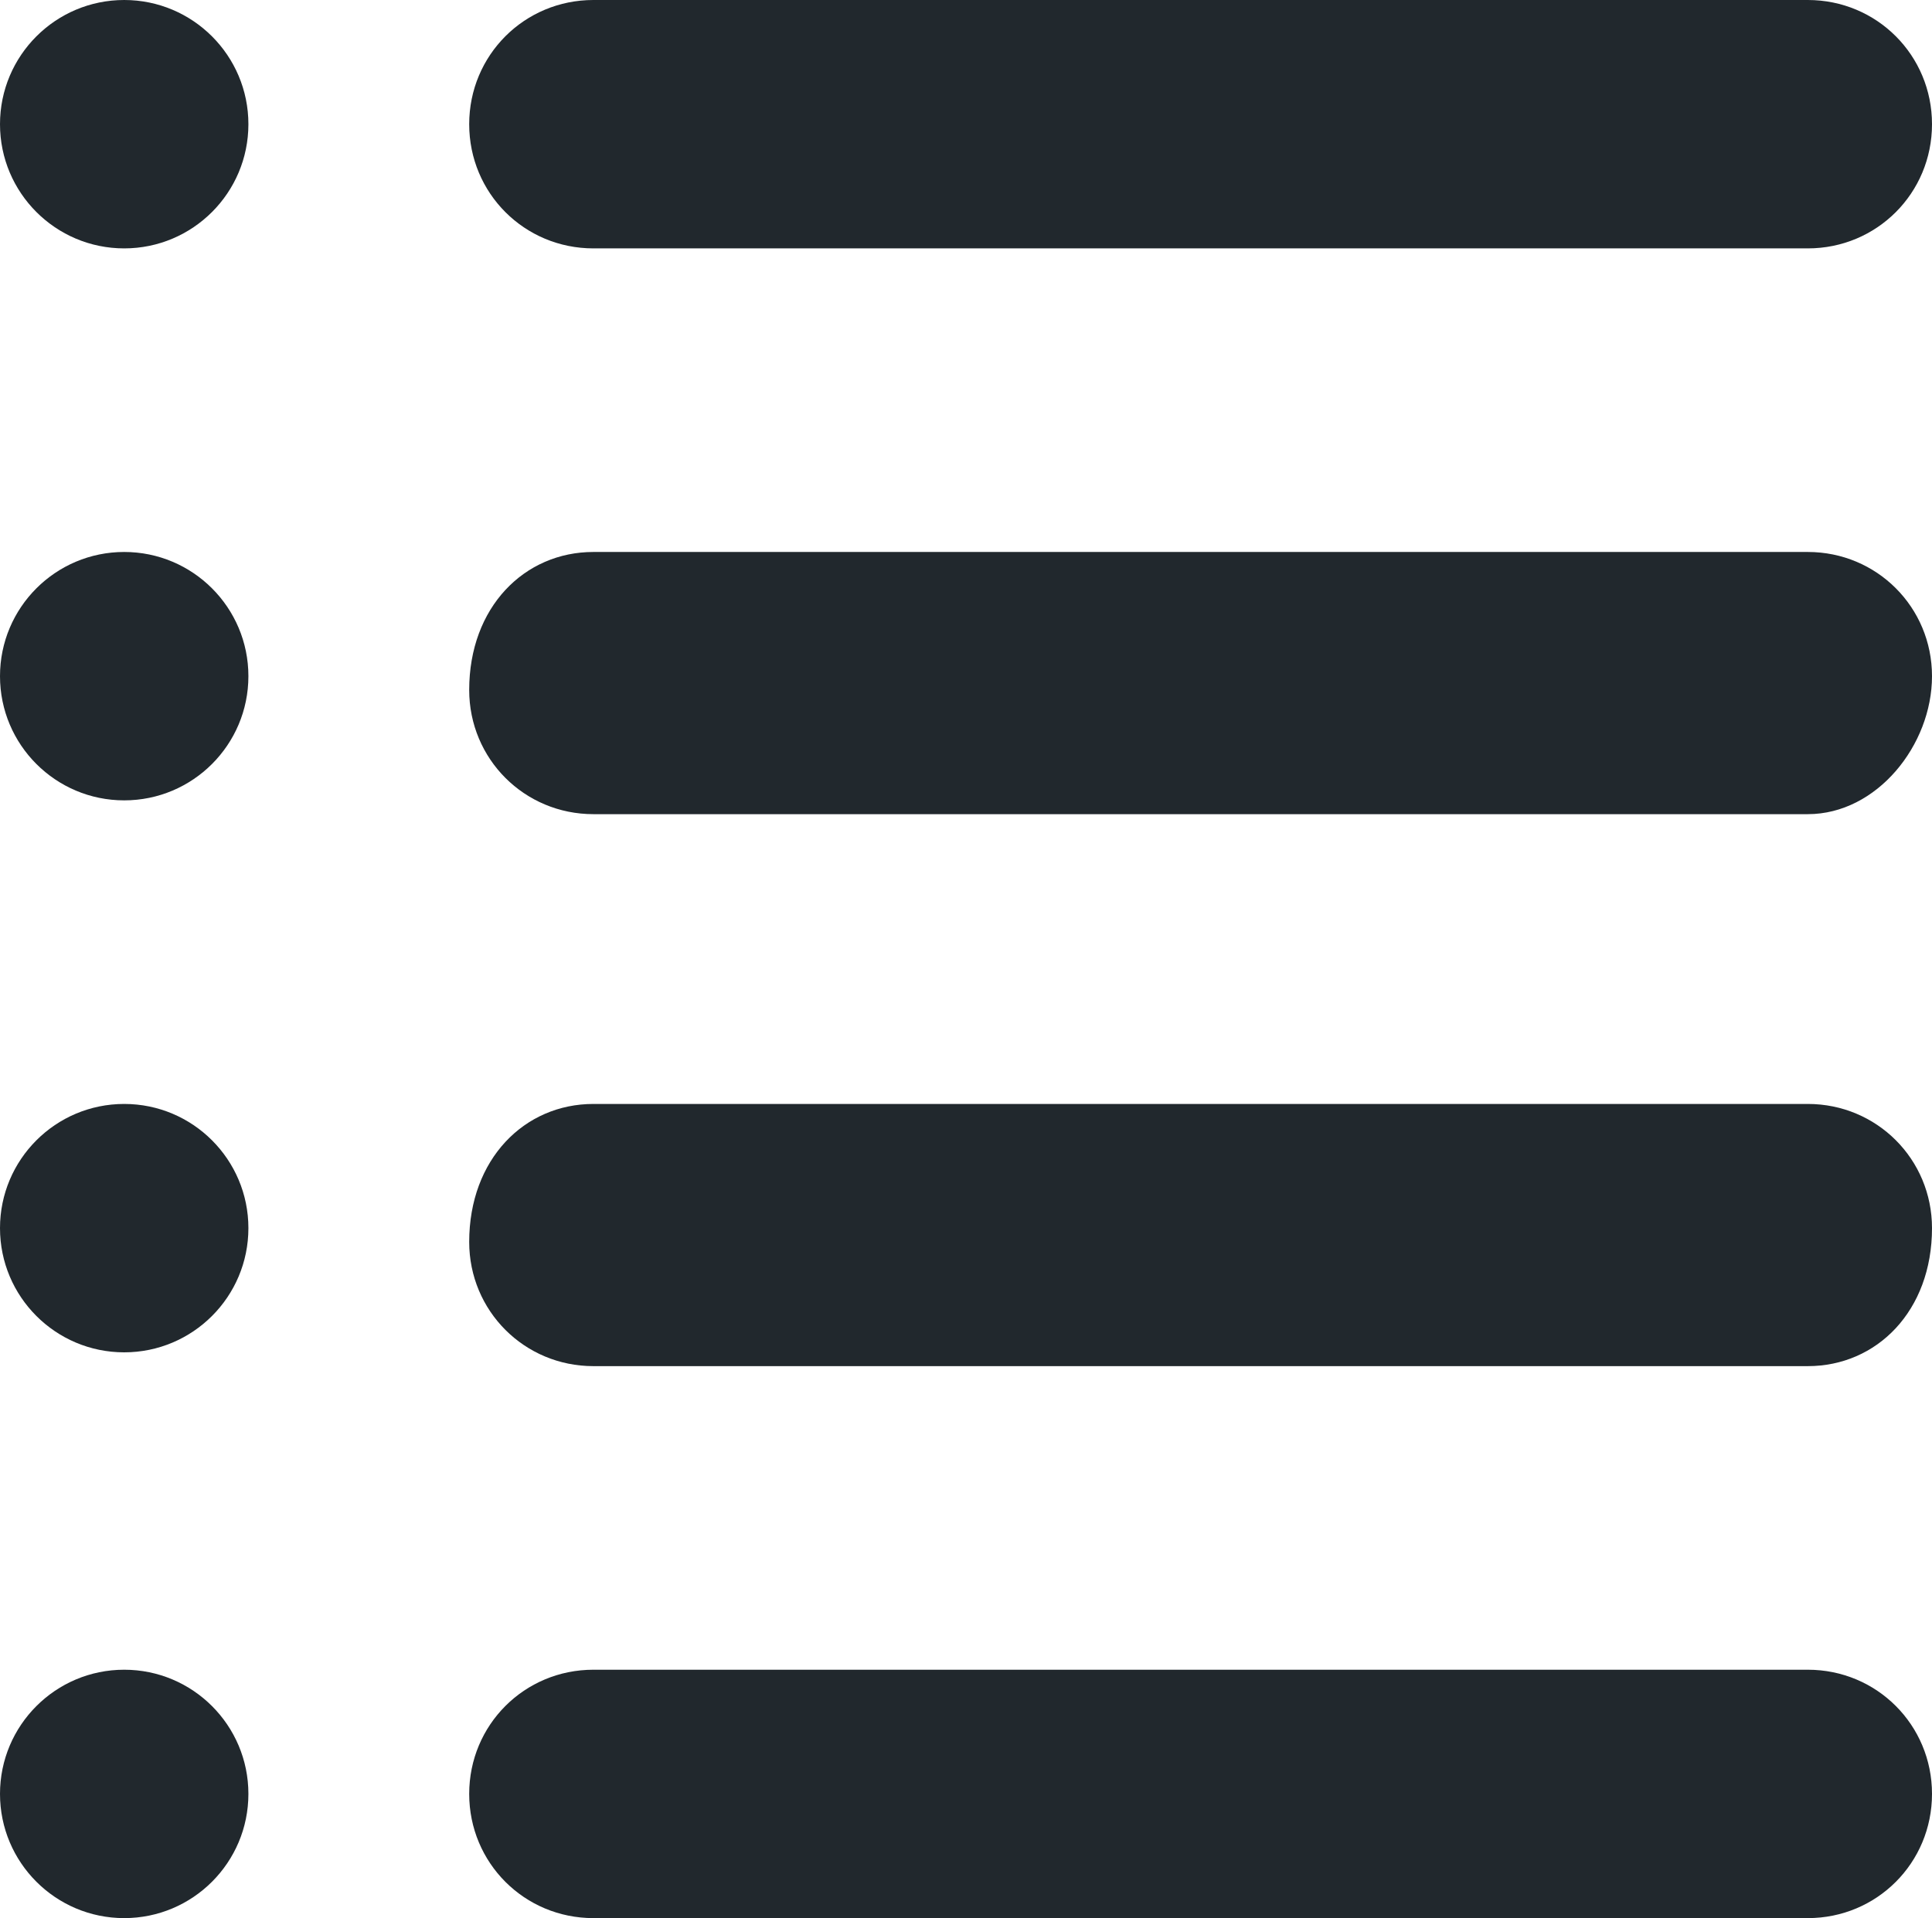
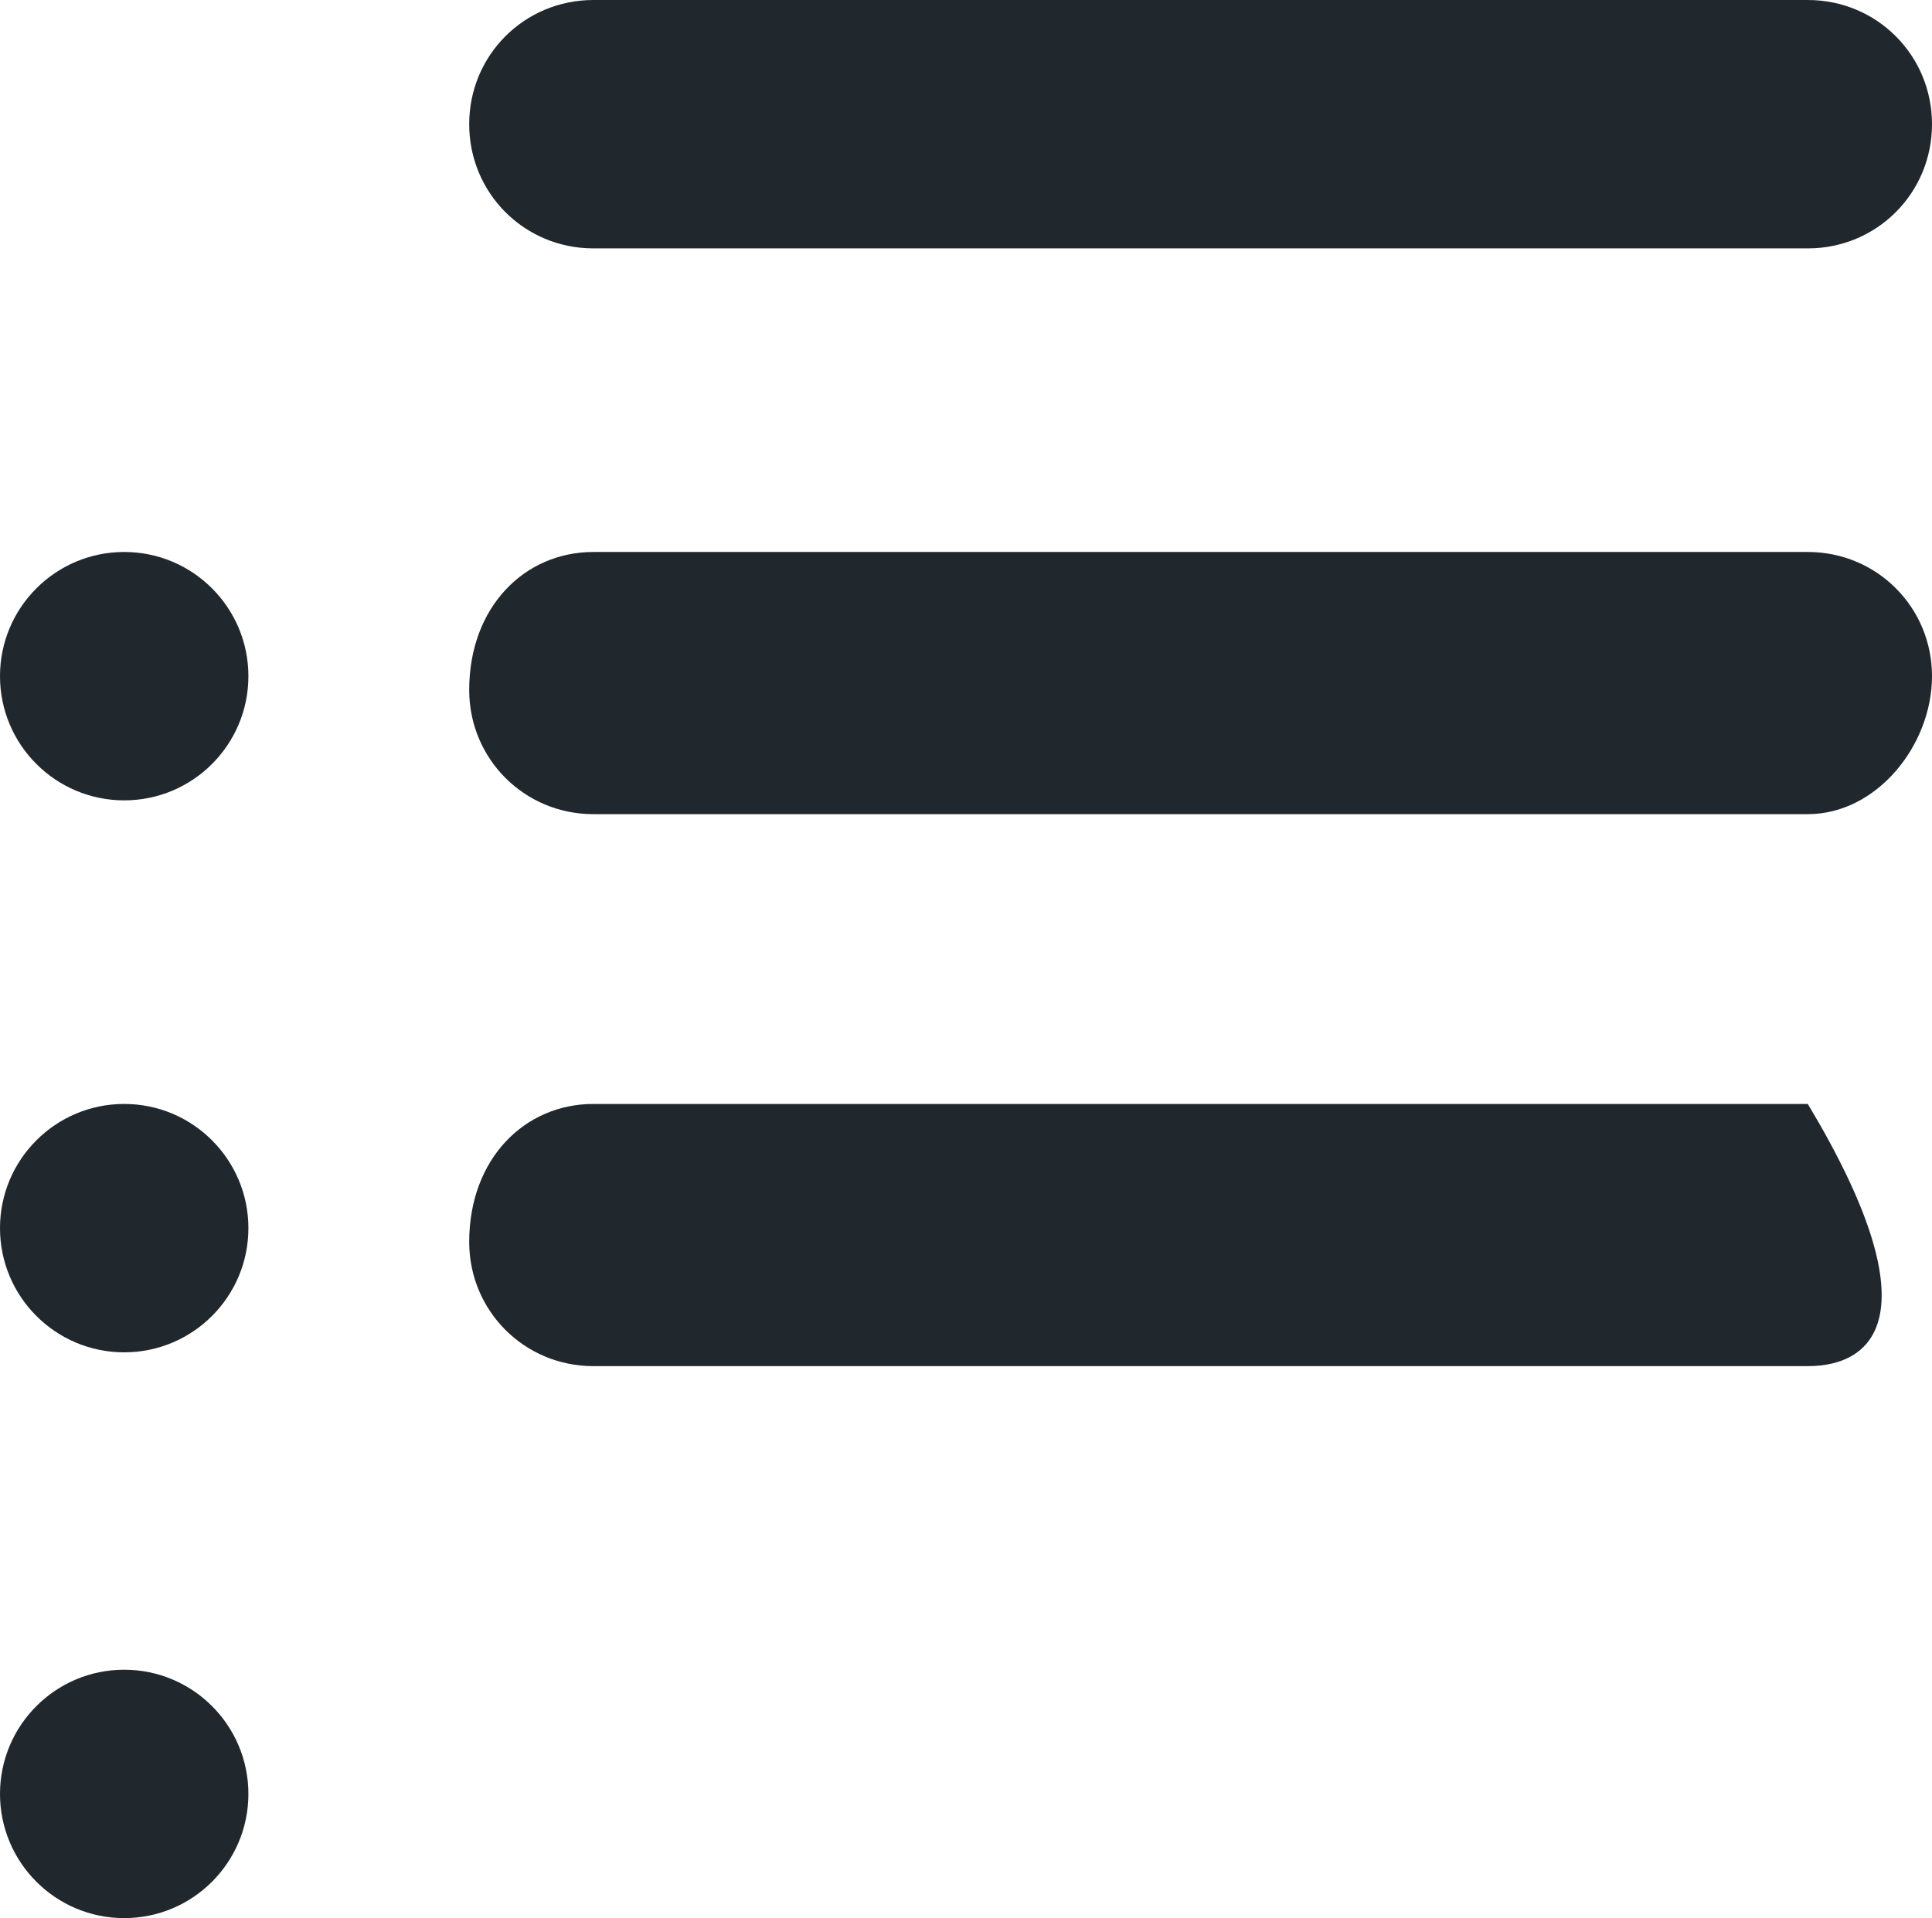
<svg xmlns="http://www.w3.org/2000/svg" version="1.1" id="icons" x="0px" y="0px" viewBox="0 0 14 13.9" style="enable-background:new 0 0 14 13.9;" xml:space="preserve">
  <style type="text/css">
	.st0{fill:#21282D;}
</style>
-   <circle class="st0" cx="0.9" cy="0.9" r="0.9" />
  <circle class="st0" cx="0.9" cy="4.9" r="0.9" />
  <circle class="st0" cx="0.9" cy="8.9" r="0.9" />
  <circle class="st0" cx="0.9" cy="13" r="0.9" />
  <path class="st0" d="M13.1,1.8H4.3c-0.5,0-0.9-0.4-0.9-0.9v0C3.4,0.4,3.8,0,4.3,0l8.8,0C13.6,0,14,0.4,14,0.9v0  C14,1.4,13.6,1.8,13.1,1.8z" />
  <path class="st0" d="M13.1,5.9H4.3c-0.5,0-0.9-0.4-0.9-0.9v0C3.4,4.4,3.8,4,4.3,4h8.8C13.6,4,14,4.4,14,4.9v0  C14,5.4,13.6,5.9,13.1,5.9z" />
-   <path class="st0" d="M13.1,9.9H4.3c-0.5,0-0.9-0.4-0.9-0.9v0C3.4,8.4,3.8,8,4.3,8h8.8C13.6,8,14,8.4,14,8.9v0  C14,9.5,13.6,9.9,13.1,9.9z" />
-   <path class="st0" d="M13.1,13.9H4.3c-0.5,0-0.9-0.4-0.9-0.9v0c0-0.5,0.4-0.9,0.9-0.9h8.8c0.5,0,0.9,0.4,0.9,0.9v0  C14,13.5,13.6,13.9,13.1,13.9z" />
+   <path class="st0" d="M13.1,9.9H4.3c-0.5,0-0.9-0.4-0.9-0.9v0C3.4,8.4,3.8,8,4.3,8h8.8v0  C14,9.5,13.6,9.9,13.1,9.9z" />
</svg>